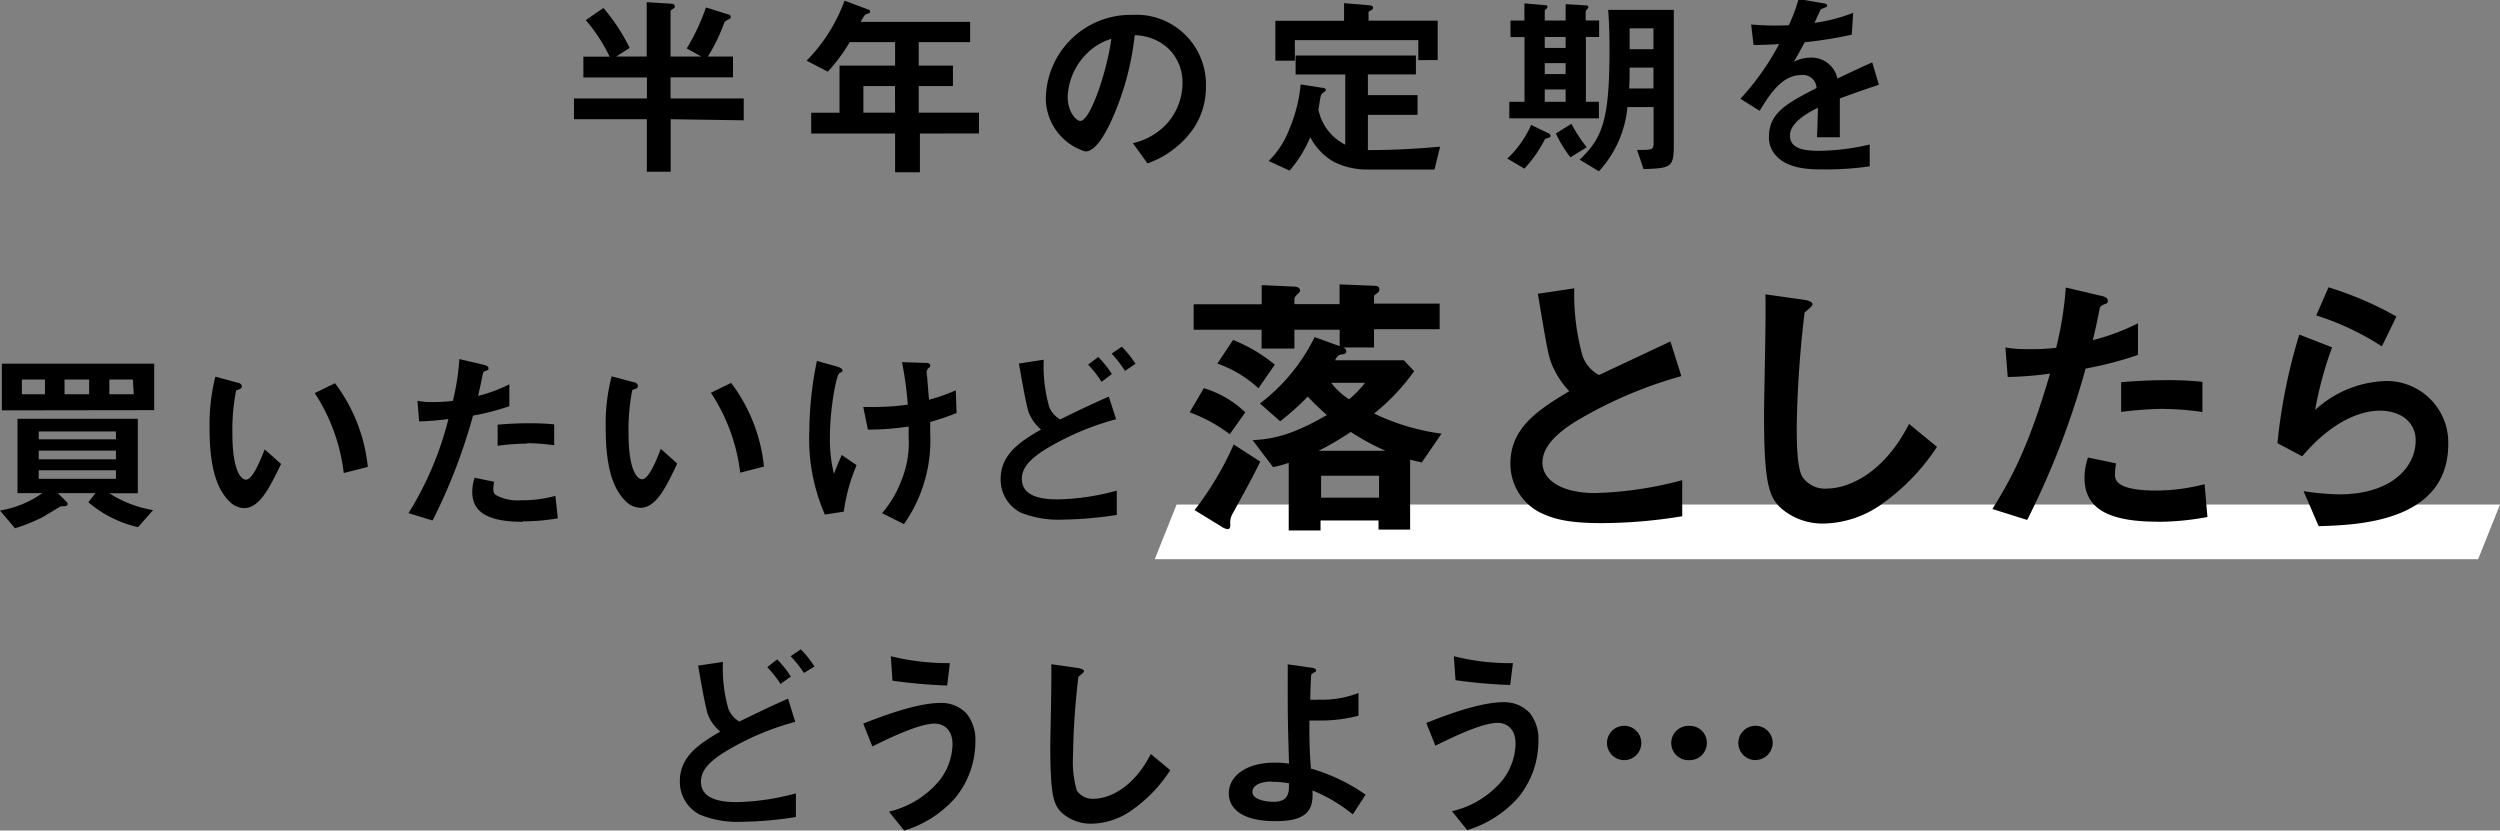
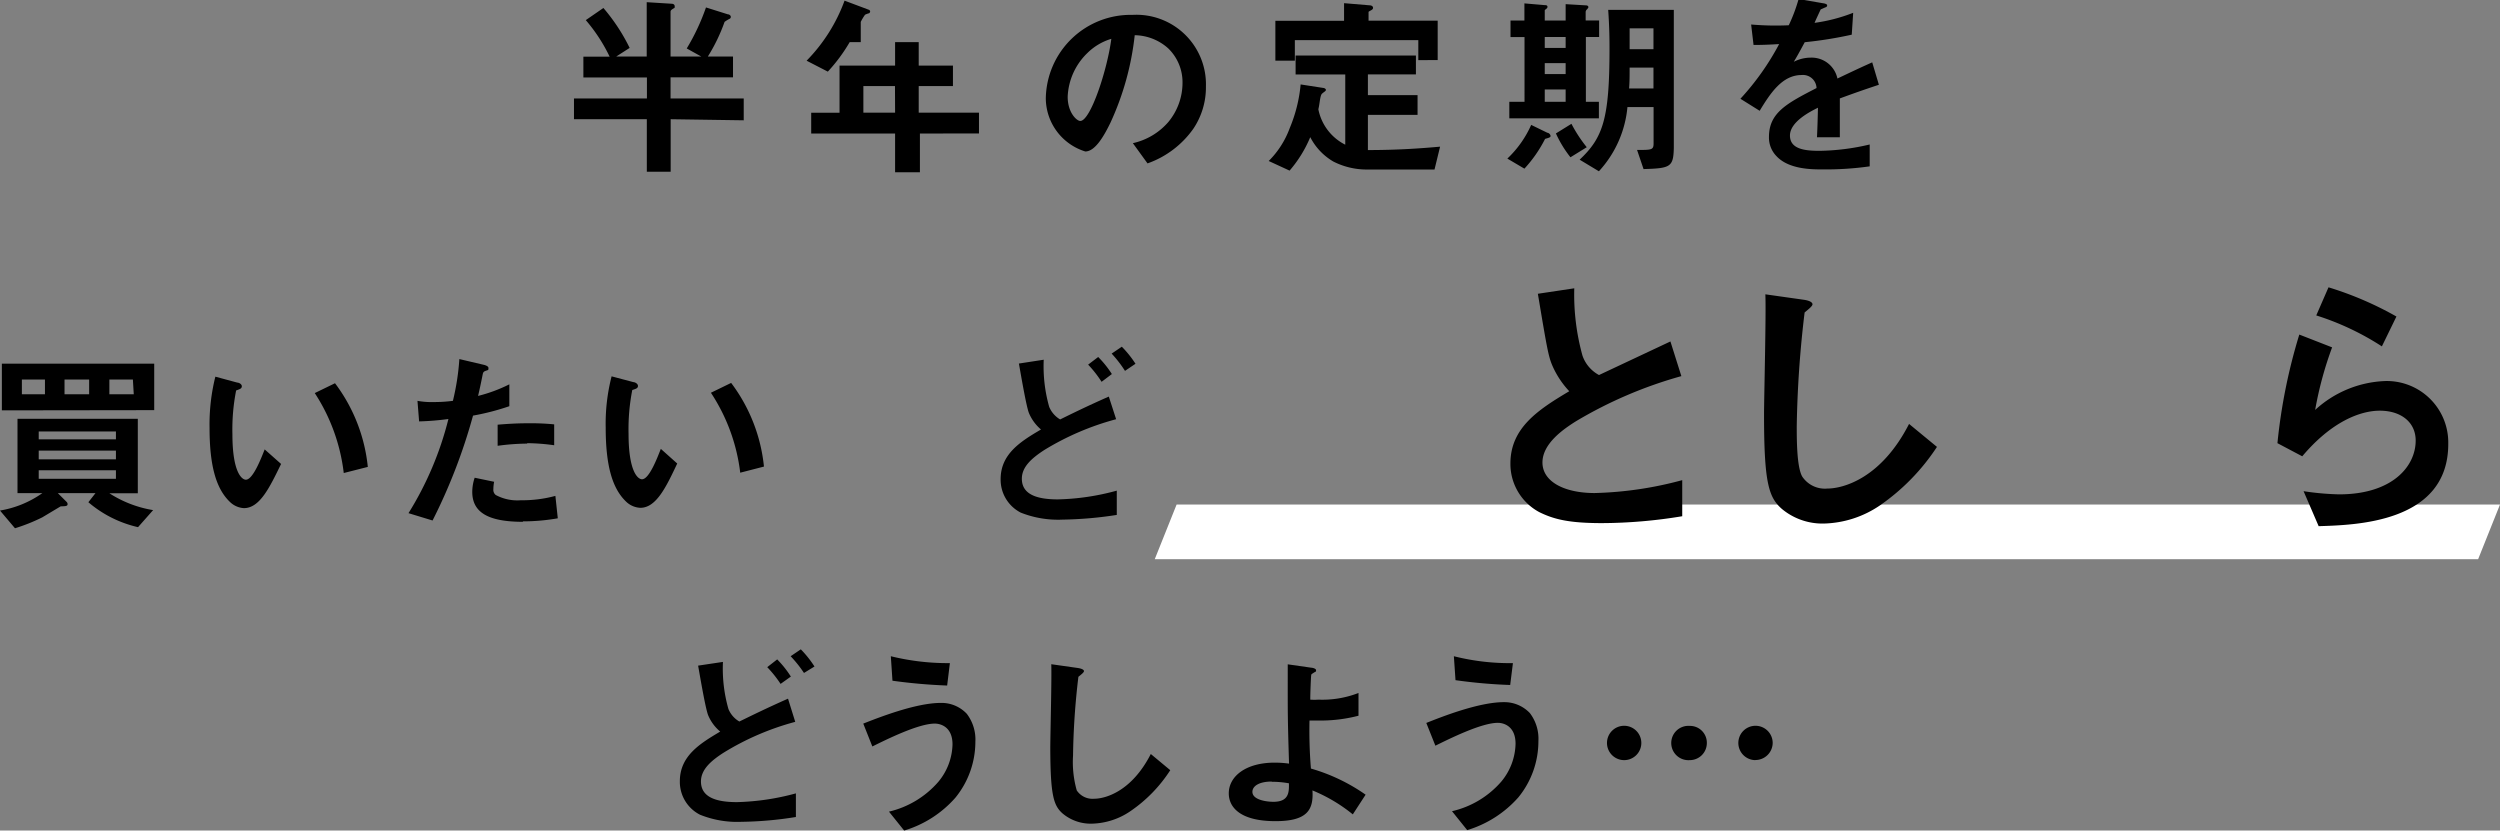
<svg xmlns="http://www.w3.org/2000/svg" viewBox="0 0 228.58 75.94">
  <rect x="0" y="0" width="228.58" height="75.94" fill="#808080" stroke="none" />
  <defs>
    <style>.cls-1{fill:#fff;}</style>
  </defs>
  <title>whatTxt01_1</title>
  <g id="レイヤー_2" data-name="レイヤー 2">
    <g id="design">
      <polygon class="cls-1" points="226.58 51.13 105.58 51.13 107.58 46.13 228.58 46.13 226.58 51.13" />
      <path d="M61.32,10.9v4.8H59.14V10.9H52.48V9h6.67V7.08H53.34V5.18h2.4a15.14,15.14,0,0,0-2.18-3.34L55.17.73a17.23,17.23,0,0,1,2.4,3.65l-1.23.79h2.79V.2l2.25.14c.16,0,.31.06.31.24s0,.12-.17.23-.21.16-.21.29V5.17h2.81l-1.33-.74A19.78,19.78,0,0,0,64.55.68l2,.63c.11,0,.27.09.27.24a.2.2,0,0,1-.09.16,2.92,2.92,0,0,0-.48.29,16.09,16.09,0,0,1-1.53,3.17h2.3v1.9H61.31V9H68v2Z" />
-       <path d="M84.11,12.21v3.54H81.84V12.21H74.17V10.31h2.59V6h5.08V3.85H77.69a15.27,15.27,0,0,1-2,2.7l-1.94-1A15.35,15.35,0,0,0,77.22.06l2.21.83a.18.18,0,0,1,.13.16.24.24,0,0,1-.09.16,1.74,1.74,0,0,0-.38.14A4.85,4.85,0,0,0,78.7,2h10V3.85H84V6h3.13V7.87H84V10.3h5.51V12.2ZM81.83,7.87H78.94V10.3h2.9Z" />
+       <path d="M84.11,12.21v3.54H81.84V12.21H74.17V10.31h2.59V6h5.08V3.85H77.69a15.27,15.27,0,0,1-2,2.7l-1.94-1A15.35,15.35,0,0,0,77.22.06l2.21.83a.18.18,0,0,1,.13.16.24.24,0,0,1-.09.16,1.74,1.74,0,0,0-.38.14A4.85,4.85,0,0,0,78.7,2V3.85H84V6h3.13V7.87H84V10.3h5.51V12.2ZM81.83,7.87H78.94V10.3h2.9Z" />
      <path d="M109.11,11.77a8.65,8.65,0,0,1-4.19,3.17l-1.34-1.85a6,6,0,0,0,3.24-1.93,5.63,5.63,0,0,0,1.3-3.58,4.31,4.31,0,0,0-1.3-3.15,4.67,4.67,0,0,0-3.07-1.21,25.67,25.67,0,0,1-2.22,8c-.54,1.11-1.37,2.63-2.3,2.63A5.12,5.12,0,0,1,95.62,9a7.76,7.76,0,0,1,7.93-7.64,6.36,6.36,0,0,1,6.71,6.55A6.77,6.77,0,0,1,109.11,11.77ZM99.42,4.85a5.88,5.88,0,0,0-1.8,4c0,1.45.83,2.21,1.15,2.21.94,0,2.48-4.7,2.84-7.51A5.26,5.26,0,0,0,99.42,4.85Z" />
      <path d="M131.16,15.5h-6.25a6.73,6.73,0,0,1-3-.73,5.46,5.46,0,0,1-2.11-2.23,11.37,11.37,0,0,1-1.89,3.06L116,14.72a8.2,8.2,0,0,0,1.92-3,13.49,13.49,0,0,0,1-4l2.07.32c.07,0,.24.07.24.18s-.18.18-.36.35-.2.91-.33,1.42a4.62,4.62,0,0,0,2.46,3.24V6.81h-4.54V5.08h11V6.8h-4.39V8.7h4.54v1.8h-4.54v3.22c2.73,0,4.79-.15,6.6-.31Zm-1.48-10V3.67H118.39V5.55h-1.78V1.9h6.28V.29l2.38.2c.07,0,.27.05.27.23s-.23.22-.41.36v.81h6.32V5.49Z" />
      <path d="M141.27,12.7a12,12,0,0,1-1.89,2.72l-1.56-.92A9.58,9.58,0,0,0,140,11.42l1.48.72c.13,0,.29.16.29.3S141.52,12.62,141.27,12.7ZM145,3.38V9.31h1.19v1.51H138V9.31h1.39V3.39h-1.28V1.88h1.27V.31l1.87.16c.08,0,.24,0,.24.16s-.25.25-.25.31v.94h1.91V.38L145,.49c.18,0,.23.1.23.16s-.05.11-.12.2a.34.34,0,0,0-.13.23v.79h1.23V3.38Zm-1.85,0h-1.91v1h1.91Zm0,2.39h-1.91v1h1.91Zm0,2.41h-1.91V9.31h1.91Zm.44,6.2a10.44,10.44,0,0,1-1.33-2.18l1.42-.88a12.8,12.8,0,0,0,1.4,2.14Zm6.68,1.07-.59-1.74c1.33,0,1.51,0,1.51-.6V9.79h-2.39a10,10,0,0,1-2.61,5.87l-1.76-1.06c2.12-2,2.73-3.69,2.73-10.12,0-.65,0-1.87-.12-3.58h6V13.53C153,15.28,152.73,15.39,150.24,15.46Zm.91-9.27H149c0,.74,0,1.33-.05,1.91h2.23Zm0-3.59H149V4.5h2.18Z" />
      <path d="M168.22,9c0,.7,0,2.93,0,3.55h-2.09c.05-1,.07-1.91.09-2.7-.69.34-2.56,1.28-2.56,2.54s1.39,1.4,2.7,1.4a20.91,20.91,0,0,0,4.59-.58v2a28.78,28.78,0,0,1-4.29.28c-1,0-3.1,0-4.23-1.21a2.43,2.43,0,0,1-.69-1.76c0-2.23,1.66-3.08,4.35-4.47a1.24,1.24,0,0,0-1.36-1.19c-1.77,0-2.85,1.64-3.84,3.27l-1.76-1.1a23.71,23.71,0,0,0,3.54-5c-1,.06-1.58.08-2.34.08l-.22-1.87a26.1,26.1,0,0,0,3.44.07,14.68,14.68,0,0,0,.9-2.4l2.25.39c.05,0,.36.06.36.18s-.07.17-.18.2l-.41.18s-.47,1-.56,1.23a15.33,15.33,0,0,0,3.53-.92l-.13,2a36.57,36.57,0,0,1-4.3.69c-.57,1.06-.72,1.32-1,1.79a3.4,3.4,0,0,1,1.54-.38A2.41,2.41,0,0,1,168,7.18c2.1-1,2.34-1.1,3.18-1.48l.61,2.05C170.41,8.21,169.55,8.51,168.22,9Z" />
      <path d="M12.62,48.2a10.61,10.61,0,0,1-4.54-2.28l.65-.83H5.29l.81.81a.29.29,0,0,1,.08.2c0,.2-.26.18-.64.2l-1.67,1a16.49,16.49,0,0,1-2.5,1L0,46.68a9.36,9.36,0,0,0,3.87-1.59H1.6V38.29h11v6.81H10a10.49,10.49,0,0,0,4,1.54ZM.17,37.52V33.25H14.1V37.5ZM4.11,34.7H2v1.35H4.11Zm6.49,4.75H3.54v.72H10.6Zm0,1.75H3.54V42H10.6Zm0,1.8H3.54v.78H10.6ZM8.15,34.7H5.9v1.35H8.15Zm4,0H10v1.35h2.23Z" />
      <path d="M22.3,46.46A2,2,0,0,1,21,45.87c-1.26-1.22-1.84-3.33-1.84-6.75a18,18,0,0,1,.53-4.68l2,.54c.13,0,.42.12.42.34s-.22.27-.52.38a18.51,18.51,0,0,0-.34,4c0,3.51.87,4.16,1.23,4.16.64,0,1.38-1.91,1.72-2.77l1.5,1.33C24.66,44.55,23.76,46.46,22.3,46.46Zm9.13-3.21a17,17,0,0,0-2.65-7.31l1.85-.9a15.24,15.24,0,0,1,3,7.65Z" />
      <path d="M43.25,38a51.13,51.13,0,0,1-3.7,9.59l-2.2-.67A30,30,0,0,0,41,38.31a24.53,24.53,0,0,1-2.68.22l-.15-1.88a6.94,6.94,0,0,0,1.46.11,13.12,13.12,0,0,0,1.78-.11A22.16,22.16,0,0,0,42,32.83l2.21.52s.45.09.45.29,0,.18-.21.25-.27.13-.31.31c-.16.81-.3,1.46-.43,2a13.77,13.77,0,0,0,2.86-1.06v2A22.25,22.25,0,0,1,43.25,38Zm4.56,9.71c-3.24,0-4.63-.9-4.63-2.74a4.07,4.07,0,0,1,.22-1.29l1.78.37a3.49,3.49,0,0,0-.07.67.6.6,0,0,0,.22.54,4.17,4.17,0,0,0,2.28.48,11.59,11.59,0,0,0,3.17-.4L51,47.39A18.49,18.49,0,0,1,47.81,47.67Zm.39-7.15a20.8,20.8,0,0,0-2.7.2V38.83c.94-.08,1.84-.13,2.79-.13a22.4,22.4,0,0,1,2.38.1v1.91A18.88,18.88,0,0,0,48.2,40.52Z" />
      <path d="M58.55,46.43a2,2,0,0,1-1.33-.59c-1.26-1.22-1.84-3.33-1.84-6.75a17.38,17.38,0,0,1,.54-4.68l2,.53c.12,0,.41.13.41.35s-.22.27-.52.37a18.69,18.69,0,0,0-.34,4c0,3.51.87,4.16,1.23,4.16.65,0,1.38-1.91,1.72-2.78l1.5,1.34C60.91,44.52,60,46.43,58.55,46.43Zm9.13-3.21A16.89,16.89,0,0,0,65,35.91l1.85-.9a15.24,15.24,0,0,1,3,7.65Z" />
-       <path d="M77.15,46.78l-1.73.27A17.29,17.29,0,0,1,74,39.38,32.58,32.58,0,0,1,74.69,33l1.82.51s.52.15.52.33,0,.11-.29.29-.86,3.33-.86,5.8a13.11,13.11,0,0,0,.37,3.4c.25-.67.36-.92.71-1.73l1.36.93A16.49,16.49,0,0,0,77.15,46.78Zm7.9-8.2c0,.54,0,.77,0,1.08a13.26,13.26,0,0,1-2.4,8.26l-2-1a9.93,9.93,0,0,0,1.77-3,9,9,0,0,0,.66-3.94V39a25.07,25.07,0,0,1-3.73.28l-.42-2.07c.58,0,.83,0,1.16,0A22.82,22.82,0,0,0,83,37a31.69,31.69,0,0,0-.53-3.89l2.11.07c.16,0,.47,0,.47.22s-.11.2-.17.27-.16.23-.16.32a5.32,5.32,0,0,0,.06.56c0,.07.09,1.14.16,2a17.34,17.34,0,0,0,2.45-.86l.07,2.07A20.59,20.59,0,0,1,85.05,38.58Z" />
      <path d="M97.15,47.51a9.23,9.23,0,0,1-3.82-.64,3.38,3.38,0,0,1-1.84-3.06c0-2.32,1.85-3.46,3.69-4.54a4,4,0,0,1-1.1-1.5c-.25-.61-.76-3.65-.92-4.53l2.27-.35a13.6,13.6,0,0,0,.5,4.31,2.4,2.4,0,0,0,1,1.15c1.06-.52,2.41-1.19,4.45-2.09l.67,2.07a24.82,24.82,0,0,0-6.56,2.81c-1.17.76-2.06,1.55-2.06,2.63,0,1.46,1.42,1.89,3.29,1.89a22,22,0,0,0,5.39-.8v2.22A35.09,35.09,0,0,1,97.15,47.51Zm3.57-12.6a10.16,10.16,0,0,0-1.23-1.57l.92-.7a9.25,9.25,0,0,1,1.25,1.56Zm2.14-1a10.93,10.93,0,0,0-1.22-1.58l.93-.63a9.67,9.67,0,0,1,1.25,1.56Z" />
-       <path d="M112.44,39.7a13.83,13.83,0,0,0-3.67-2l1.3-2.21a9.39,9.39,0,0,1,3.79,2.21ZM130,42.28c-.47-.1-.7-.15-1.07-.26v6.4h-2.89v-.83h-5.3v.91h-2.91V42.32a11.44,11.44,0,0,1-1.43.39l-1.87-2.47c1.77-.08,3.61-.44,6.78-2.29-.6-.55-1.09-1-1.74-1.69a24.41,24.41,0,0,1-2.52,2.26l-1.85-1.63a17,17,0,0,0,5-6.07l2.29.83v-1.5h-4.14v1.72h-3V30.15h-6.21V27.82h6.22V26.07l2.88.13c.11,0,.63,0,.63.39,0,.1-.18.26-.24.31s-.28.26-.28.44v.47h4.13V26l3.12.13c.16,0,.52,0,.52.31,0,.1,0,.23-.26.41s-.23.21-.23.29v.62h6v2.34h-6v1.67h-2.83a.4.4,0,0,1,.29.34c0,.23-.16.26-.34.28-.42.06-.47.16-.68.55h6.29l.94,1a19.63,19.63,0,0,1-3.66,3.87,20.37,20.37,0,0,0,6.16,1.84ZM112.68,47a1.57,1.57,0,0,0-.19.93c0,.21,0,.45-.26.45a1.41,1.41,0,0,1-.59-.26l-2.42-1.48a28.69,28.69,0,0,0,3.58-6l2.42,1.56C114.65,43.44,113.56,45.39,112.68,47Zm2.38-11.5a10.86,10.86,0,0,0-3.75-2.26l1.43-2.16a14.66,14.66,0,0,1,3.82,2.26Zm8.43,4a28.48,28.48,0,0,1-2.92,1.72h6.12A21.14,21.14,0,0,1,123.49,39.48Zm2.6,4h-5.3v2h5.3ZM121.71,35a6.56,6.56,0,0,0,1.64,1.51A9.71,9.71,0,0,0,124.81,35Z" />
      <path d="M146.48,47.83c-3.07,0-4.42-.36-5.73-1a5,5,0,0,1-2.65-4.45c0-3.25,2.52-4.91,5.38-6.61a8.21,8.21,0,0,1-1.54-2.33c-.37-.86-.5-1.62-1.33-6.58l3.33-.5a20.86,20.86,0,0,0,.75,6.16,3.2,3.2,0,0,0,1.51,1.77l6.53-3.07,1,3.17a39.38,39.38,0,0,0-9.61,4.11c-1.17.73-3.1,2.06-3.09,3.8s2,2.78,4.78,2.78a33.59,33.59,0,0,0,8-1.18V47.2A45.73,45.73,0,0,1,146.48,47.83Z" />
      <path d="M171.9,46.2a9.49,9.49,0,0,1-5.17,1.67,5.8,5.8,0,0,1-3.8-1.33c-1.22-1.06-1.64-2.39-1.64-8.63,0-1.58.2-9.31.12-11l3.46.49c.62.08.85.26.85.42s-.31.41-.72.75a98.25,98.25,0,0,0-.72,10.4c0,1.2,0,3.72.5,4.6a2.49,2.49,0,0,0,2.29,1.1c1.45,0,4.93-.92,7.48-5.91l2.55,2.1A19.49,19.49,0,0,1,171.9,46.2Z" />
-       <path d="M190.69,33.7a74.2,74.2,0,0,1-5.34,13.84l-3.18-1c1.56-2.53,3.22-5.34,5.27-12.38a32.68,32.68,0,0,1-3.87.31l-.21-2.7a10.79,10.79,0,0,0,2.1.15A19,19,0,0,0,188,31.8a32.22,32.22,0,0,0,.88-5.51l3.19.75c.06,0,.65.13.65.42s-.07.26-.31.36-.39.18-.44.44c-.23,1.17-.44,2.11-.62,2.84a20.13,20.13,0,0,0,4.13-1.54v2.89A32.92,32.92,0,0,1,190.69,33.7Zm6.59,14c-4.68,0-6.68-1.3-6.69-4a5.88,5.88,0,0,1,.32-1.87l2.57.54a5.15,5.15,0,0,0-.1,1,.91.91,0,0,0,.31.78c.73.67,2.7.7,3.3.7a17.6,17.6,0,0,0,4.58-.58l.26,3A24.57,24.57,0,0,1,197.28,47.71Zm.56-10.32a34.16,34.16,0,0,0-3.9.28V34.94c1.35-.1,2.65-.18,4-.18a29.76,29.76,0,0,1,3.43.15v2.76A25.91,25.91,0,0,0,197.84,37.39Z" />
      <path d="M212,48.11l-1.38-3.2a24.77,24.77,0,0,0,3.25.29c4.83,0,7-2.53,7-4.92,0-1.67-1.33-2.73-3.28-2.73-1.79,0-4.42,1-7.09,4.17l-2.27-1.2a51.1,51.1,0,0,1,2-9.93l3,1.17a32.87,32.87,0,0,0-1.55,5.72,10,10,0,0,1,6.39-2.64,5.62,5.62,0,0,1,5.78,5.69C223.9,47.87,215.22,48,212,48.11Zm5.78-16.44a24.65,24.65,0,0,0-6-2.83l1.12-2.57a30.8,30.8,0,0,1,6.21,2.67Z" />
      <path d="M67.8,75.14A9.11,9.11,0,0,1,64,74.49a3.37,3.37,0,0,1-1.84-3.06c0-2.32,1.85-3.45,3.69-4.54a3.9,3.9,0,0,1-1.1-1.49c-.25-.61-.76-3.65-.92-4.54l2.27-.34a13.5,13.5,0,0,0,.5,4.3,2.35,2.35,0,0,0,1,1.15c1.07-.52,2.42-1.19,4.45-2.09L72.71,66a24.58,24.58,0,0,0-6.55,2.82c-1.17.75-2.07,1.55-2.07,2.63,0,1.46,1.42,1.89,3.29,1.89a22.45,22.45,0,0,0,5.39-.8V74.7A33.37,33.37,0,0,1,67.8,75.14Zm3.57-12.61A10.66,10.66,0,0,0,70.15,61l.91-.71a9.36,9.36,0,0,1,1.25,1.57Zm2.14-1A11.05,11.05,0,0,0,72.29,60l.93-.63a9.78,9.78,0,0,1,1.25,1.57Z" />
      <path d="M87.35,72.94a10.11,10.11,0,0,1-4.68,3l-1.39-1.73a8.56,8.56,0,0,0,4.5-2.71,5.53,5.53,0,0,0,1.31-3.44c0-1.58-1.06-1.9-1.62-1.9-1.5,0-4.39,1.44-5.71,2.09l-.83-2.09c1.33-.52,4.77-1.89,7.08-1.89a3.16,3.16,0,0,1,2.39,1,3.88,3.88,0,0,1,.78,2.56A8.11,8.11,0,0,1,87.35,72.94ZM86.6,62.68a49.85,49.85,0,0,1-5-.44L81.45,60a21.76,21.76,0,0,0,5.4.63Z" />
      <path d="M103.38,74.15a6.51,6.51,0,0,1-3.58,1.16,4,4,0,0,1-2.63-.92c-.84-.73-1.13-1.65-1.14-6,0-1.1.14-6.45.09-7.66l2.39.34c.43.06.6.18.6.29s-.22.29-.51.52a67.45,67.45,0,0,0-.49,7.21,9.51,9.51,0,0,0,.34,3.18,1.73,1.73,0,0,0,1.59.76c1,0,3.42-.64,5.18-4.09L107,70.42A13.13,13.13,0,0,1,103.38,74.15Z" />
      <path d="M123.69,74.46A14.61,14.61,0,0,0,120,72.27c.11,1.76-.45,2.81-3.38,2.81-3.28,0-4.27-1.31-4.27-2.54,0-1.56,1.56-2.81,4.19-2.81a9.29,9.29,0,0,1,1.32.09c-.13-4.18-.12-4.65-.12-7.8V60.74l2.16.31c.09,0,.43.07.43.23s0,.09-.23.24-.2.12-.22.27-.08,1.54-.08,2.18a5.19,5.19,0,0,0,.75,0,9.13,9.13,0,0,0,3.66-.61v2.08a13.79,13.79,0,0,1-3.28.44c-.36,0-.84,0-1.2,0a42.9,42.9,0,0,0,.13,4.39,16.74,16.74,0,0,1,5,2.39Zm-7.42-3c-1.14,0-1.76.41-1.76.94,0,.75,1.33.91,1.92.91,1.44,0,1.43-.9,1.42-1.69A8.64,8.64,0,0,0,116.27,71.48Z" />
      <path d="M138.83,72.9a10.16,10.16,0,0,1-4.68,3l-1.39-1.73a8.47,8.47,0,0,0,4.5-2.7A5.58,5.58,0,0,0,138.57,68c0-1.59-1.06-1.91-1.62-1.91-1.5,0-4.39,1.44-5.71,2.09l-.83-2.08c1.33-.53,4.77-1.9,7.08-1.9a3.21,3.21,0,0,1,2.39,1,3.87,3.87,0,0,1,.78,2.55A8.12,8.12,0,0,1,138.83,72.9Zm-.75-10.27a47.24,47.24,0,0,1-5-.44L132.93,60a20.85,20.85,0,0,0,5.4.63Z" />
      <path d="M148.5,69.5a1.57,1.57,0,1,1,1.57-1.56A1.57,1.57,0,0,1,148.5,69.5Zm6,0a1.57,1.57,0,1,1,0-3.13,1.54,1.54,0,0,1,1.56,1.56A1.56,1.56,0,0,1,154.5,69.5Zm6,0a1.57,1.57,0,1,1,1.58-1.57A1.58,1.58,0,0,1,160.5,69.49Z" />
    </g>
  </g>
</svg>